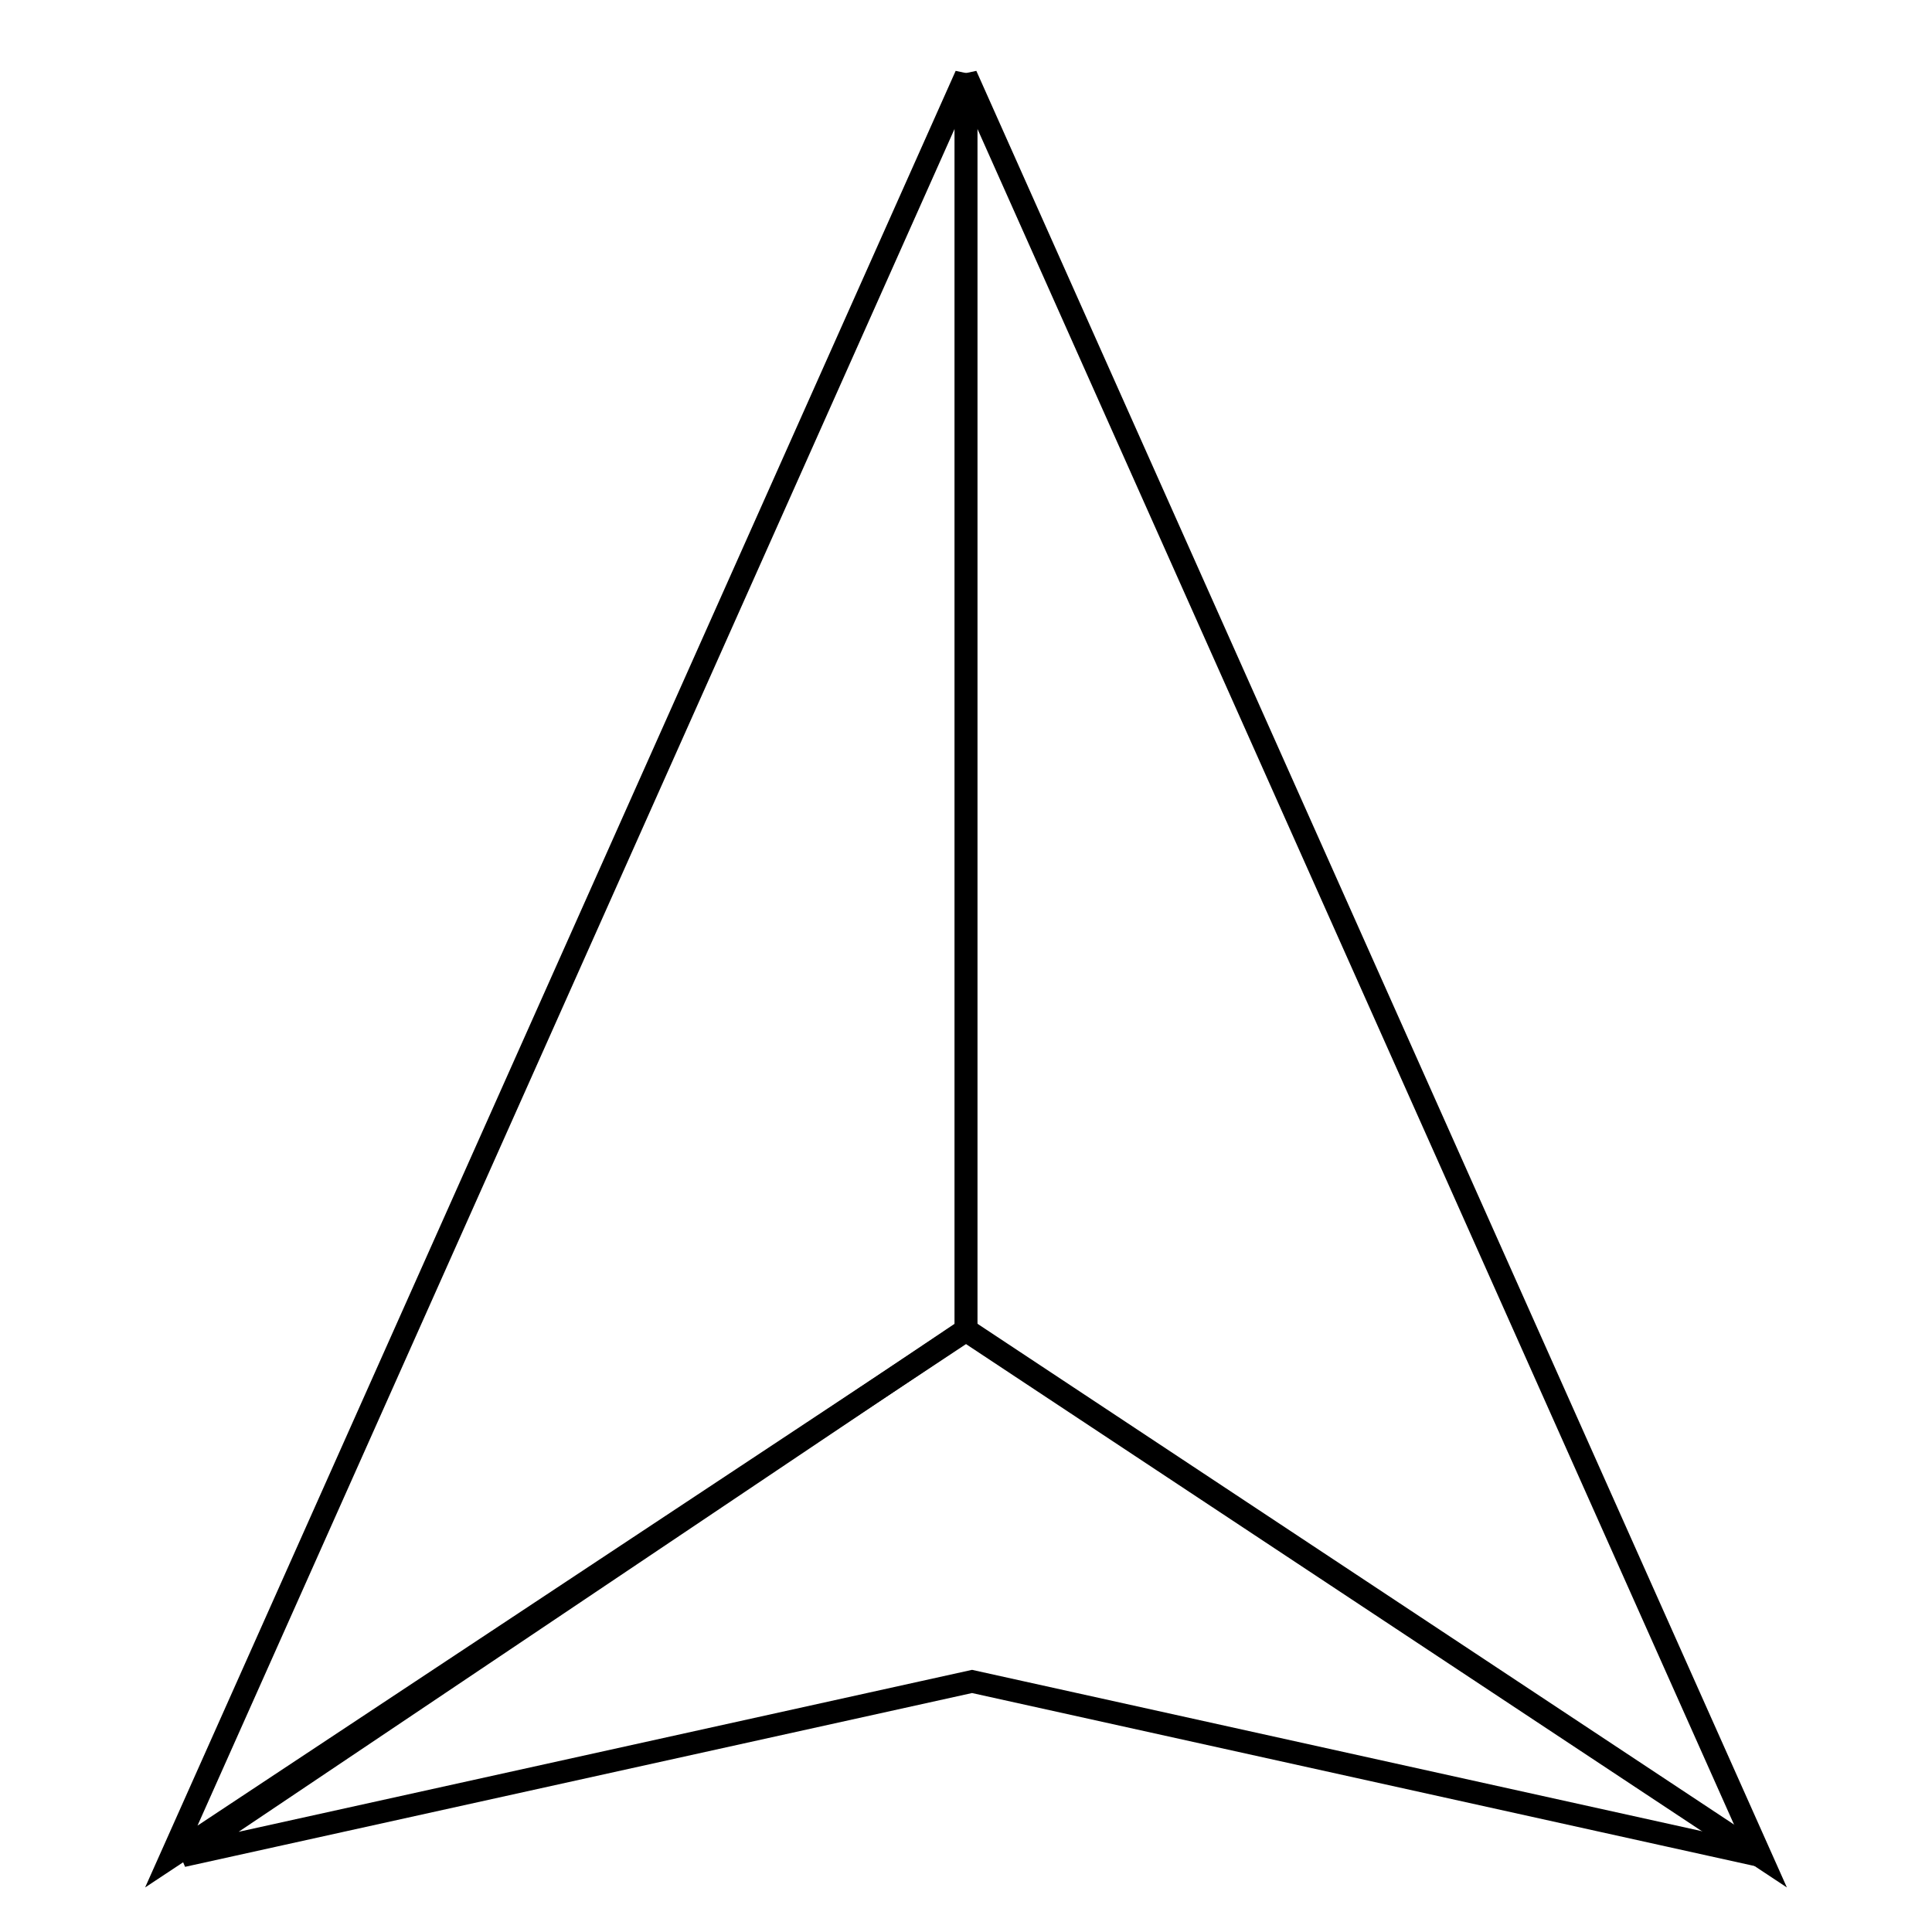
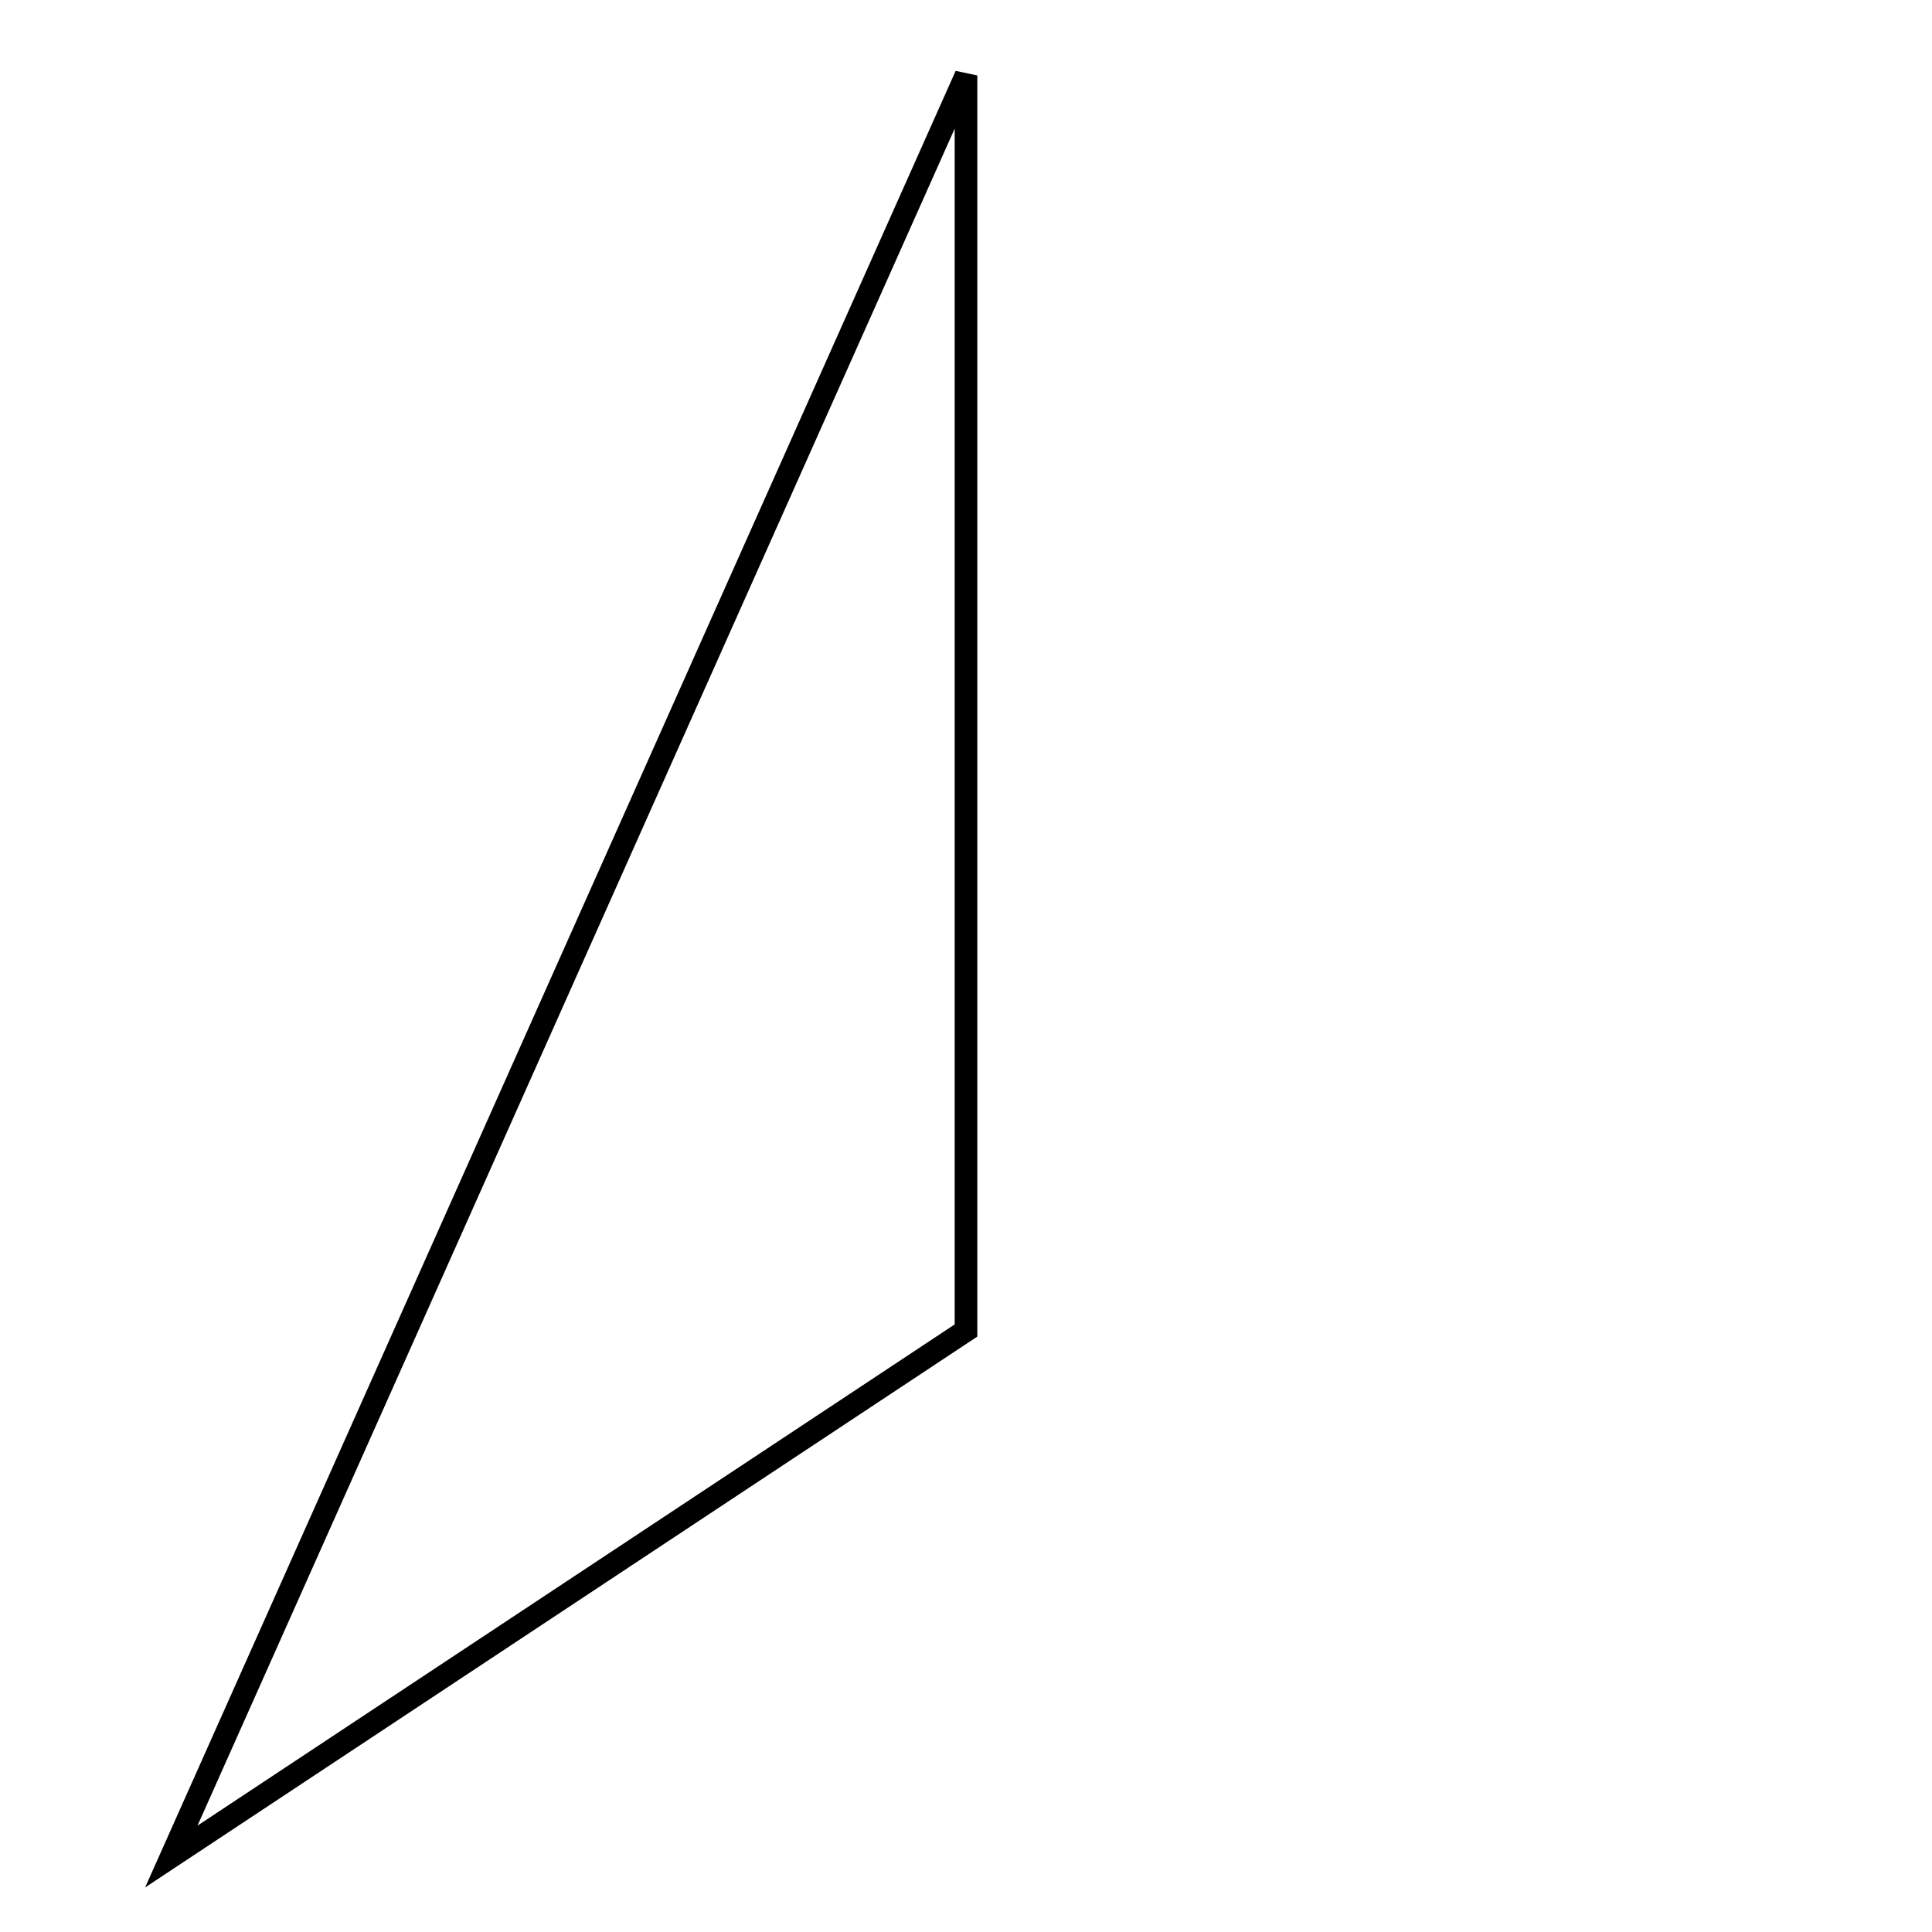
<svg xmlns="http://www.w3.org/2000/svg" version="1.1" x="0px" y="0px" viewBox="0 0 256 256" enable-background="new 0 0 256 256" xml:space="preserve">
  <g>
    <g>
      <path stroke-width="3" fill-opacity="0" stroke="#000000" d="M128,10L22.7,246L128,176.3V10z" />
-       <path stroke-width="3" fill-opacity="0" stroke="#000000" d="M128,10l105.3,236L128,176.3V10z" />
-       <path stroke-width="3" fill-opacity="0" stroke="#000000" d="M24.2,245.9L128,176.2l105.3,69.7l-104.5-23.1L24.2,245.9z" />
    </g>
  </g>
</svg>